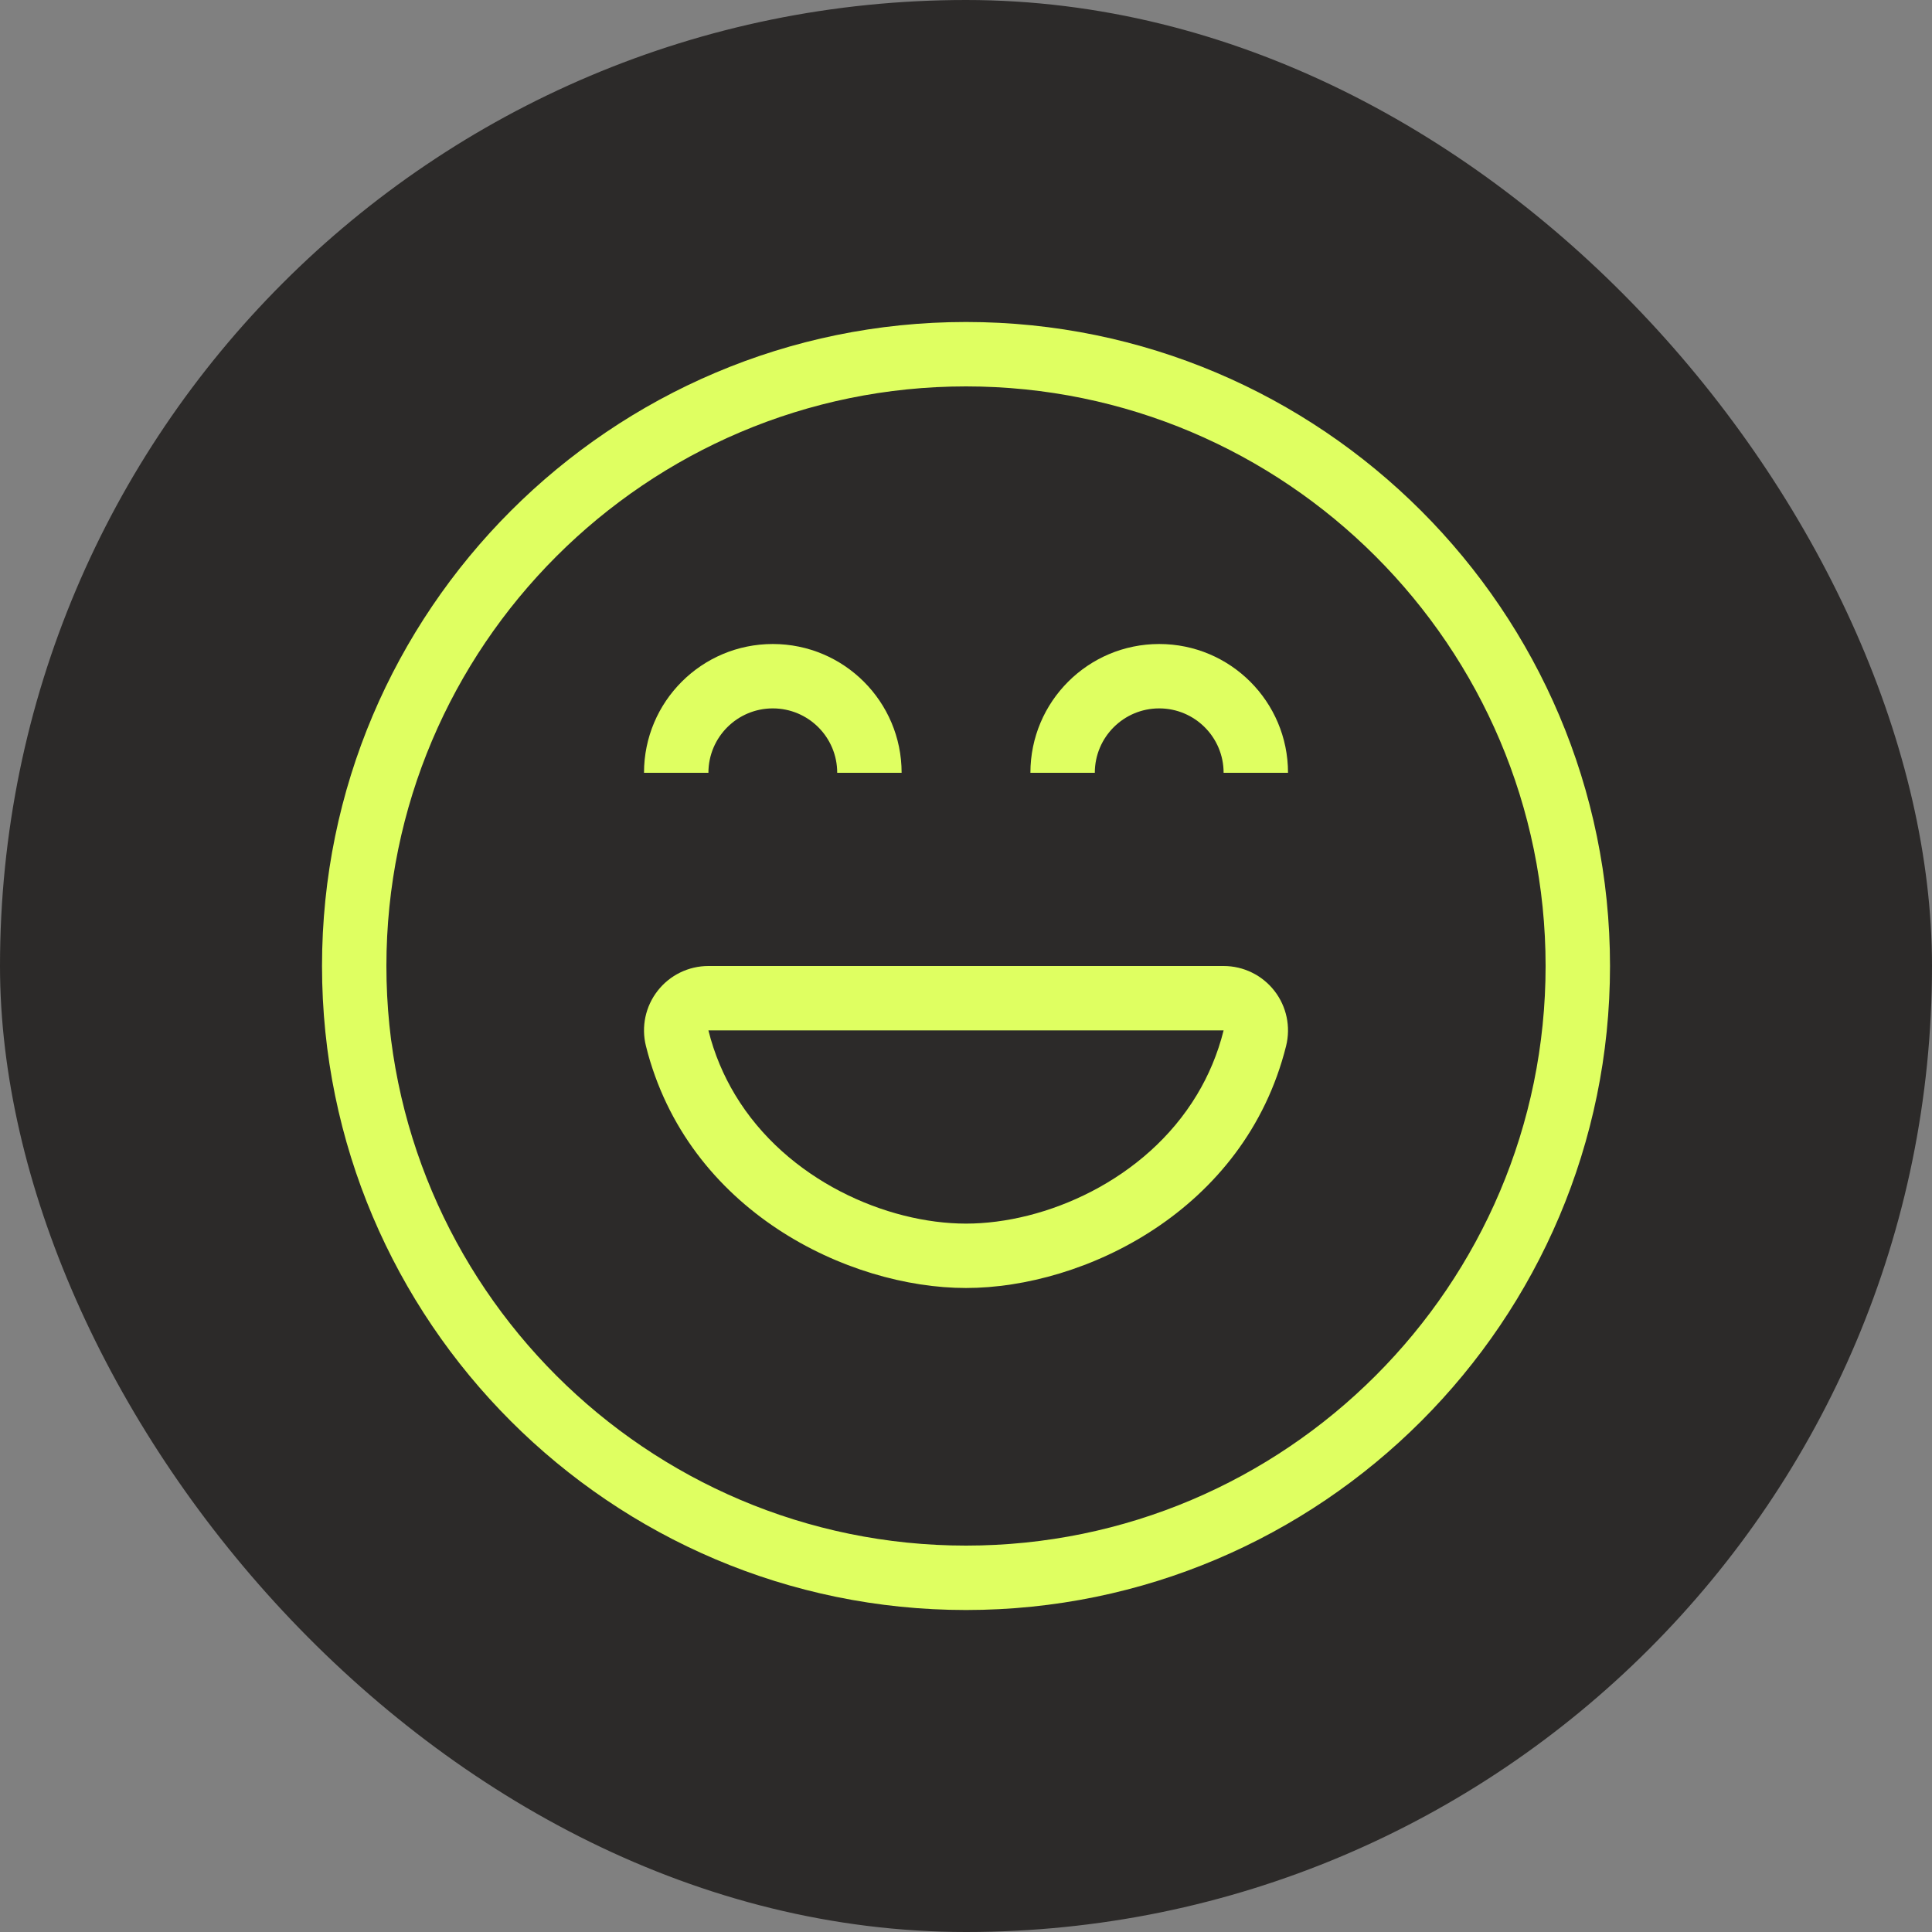
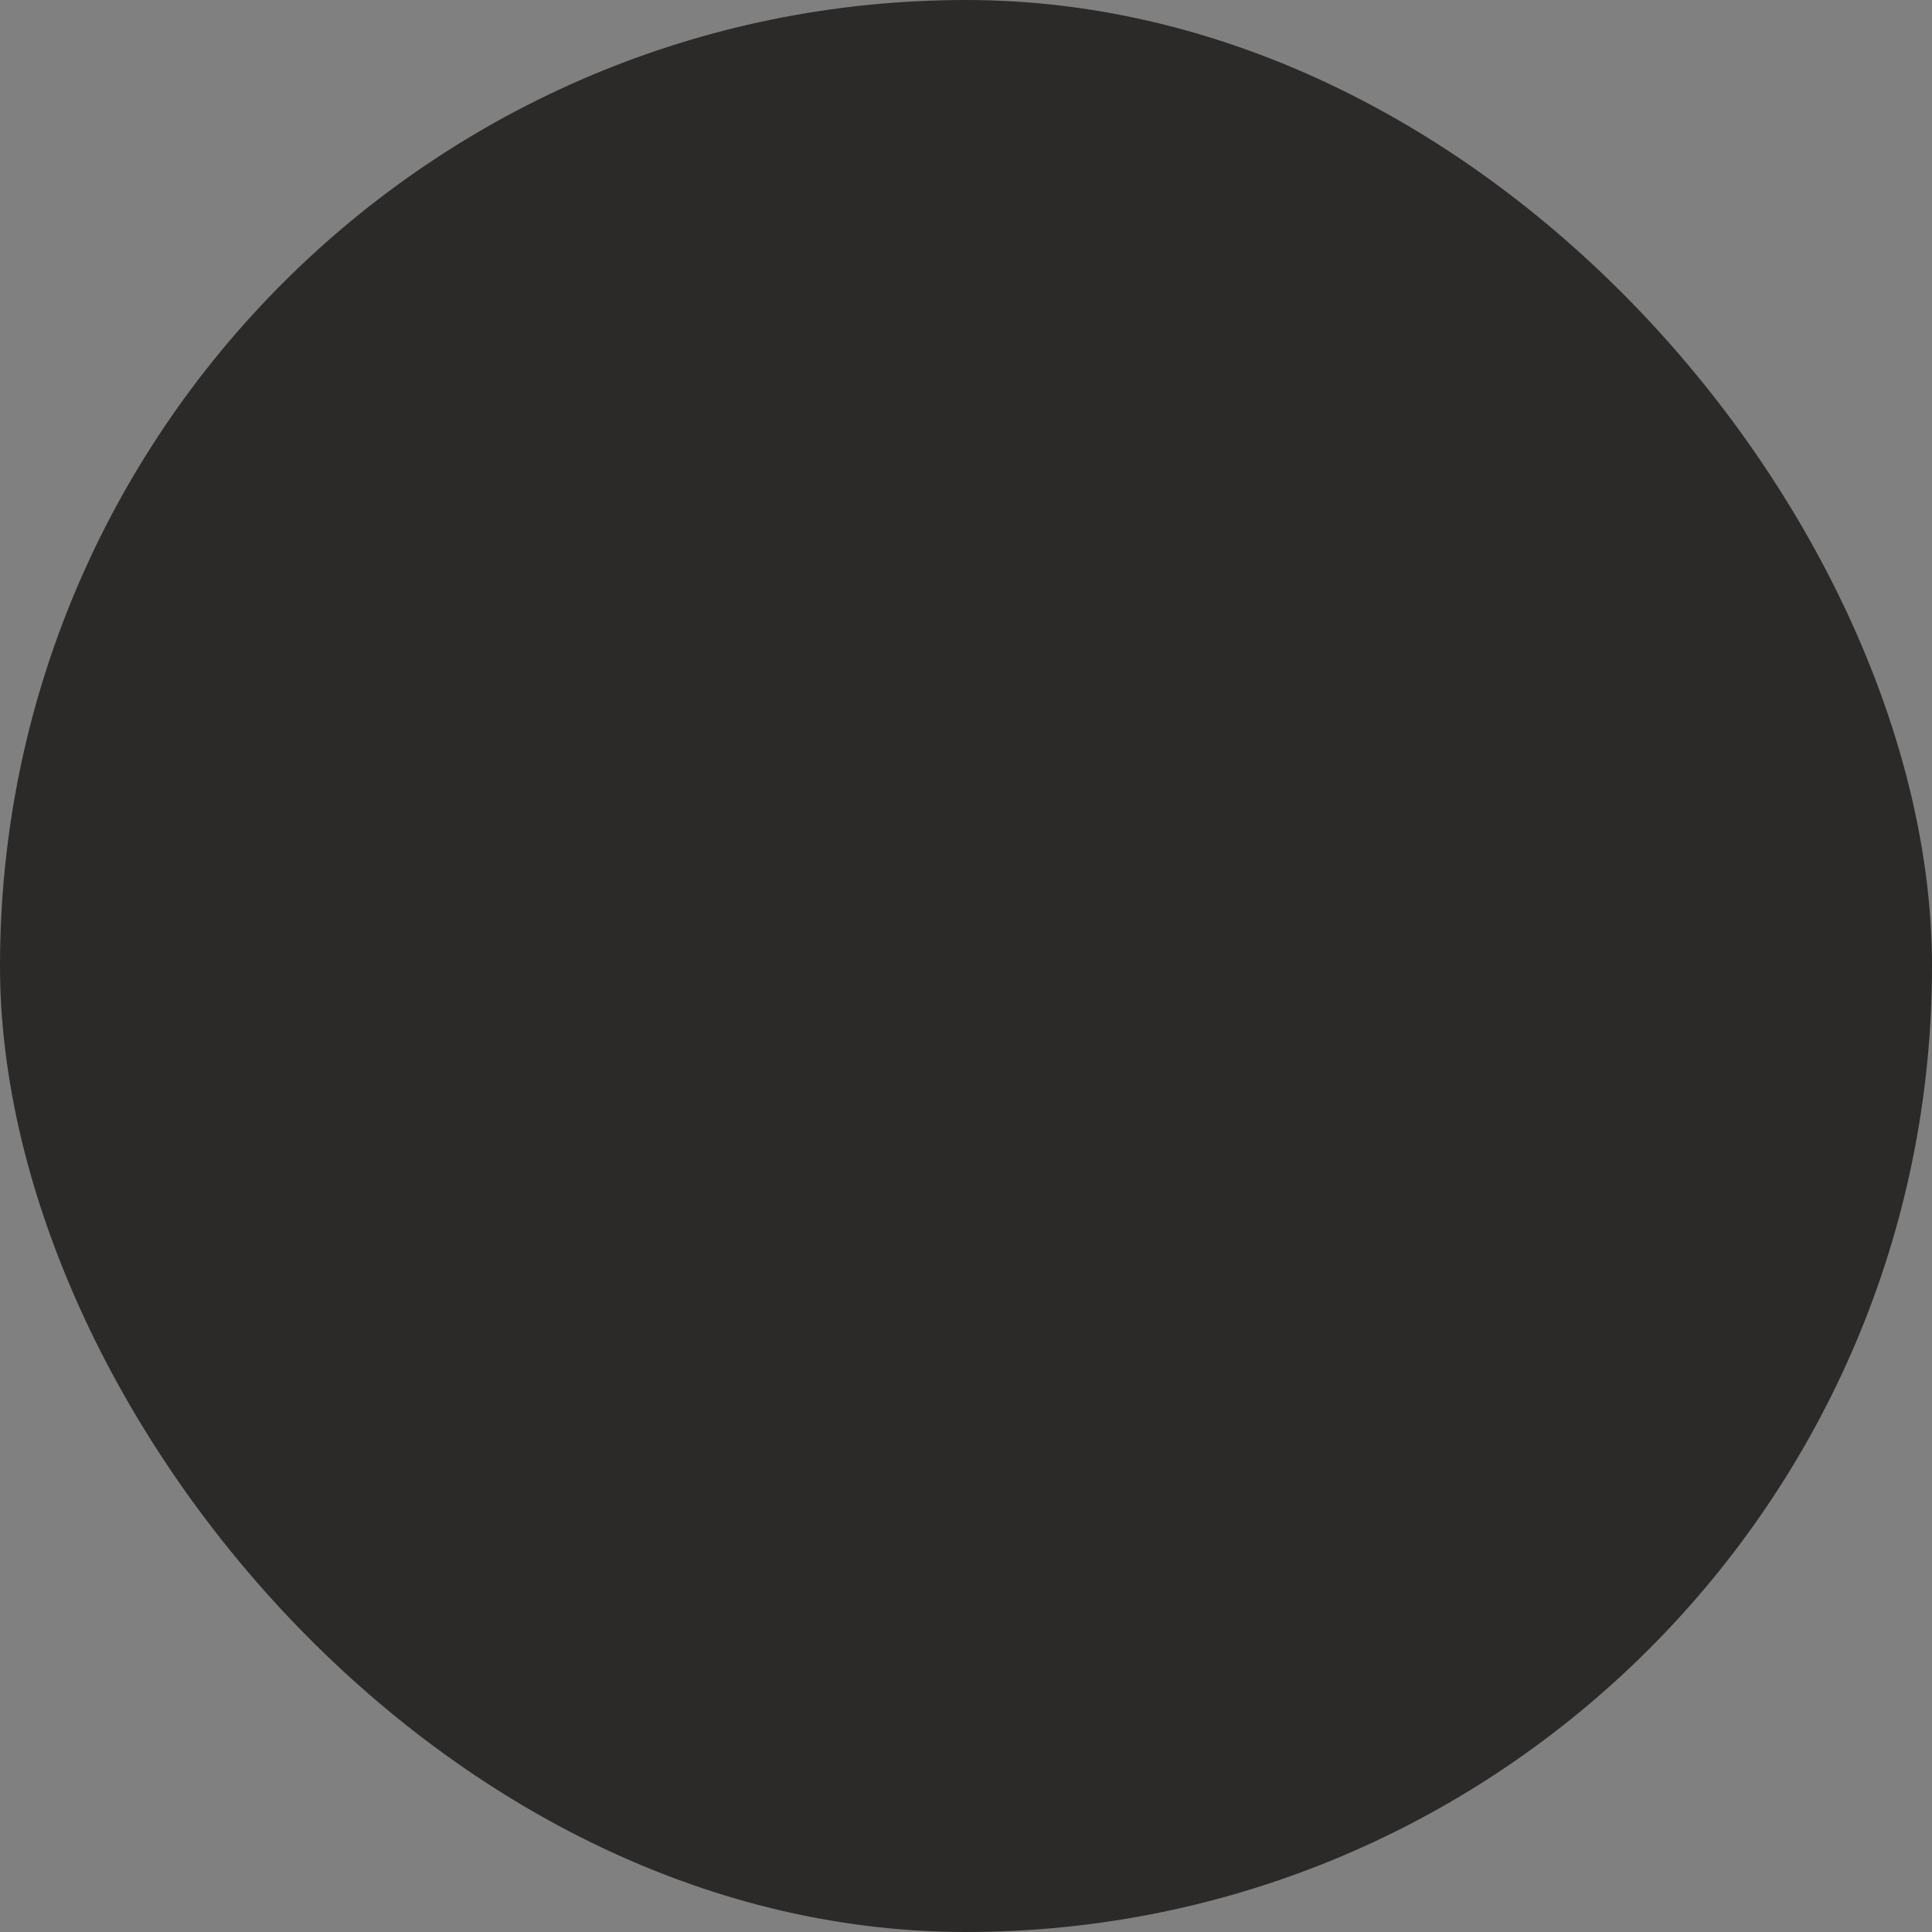
<svg xmlns="http://www.w3.org/2000/svg" width="80" height="80" viewBox="0 0 80 80" fill="none">
  <rect x="0" y="0" width="80" height="80" fill="#808080" stroke="none" />
  <rect width="80" height="80" rx="40" fill="#2C2A29" />
-   <path fill-rule="evenodd" clip-rule="evenodd" d="M16 40C16 26.768 26.768 16 40 16C53.232 16 64 26.768 64 40C64 53.232 53.232 64 40 64C26.768 64 16 53.232 16 40ZM13.334 40C13.334 54.704 25.296 66.667 40 66.667C54.704 66.667 66.667 54.704 66.667 40C66.667 25.296 54.704 13.333 40 13.333C25.296 13.333 13.334 25.296 13.334 40ZM29.334 40C28.512 40 27.737 40.378 27.232 41.026C26.726 41.673 26.547 42.517 26.747 43.313C28.454 50.146 35.13 53.333 40 53.333C44.87 53.333 51.546 50.146 53.254 43.313C53.453 42.517 53.274 41.673 52.769 41.026C52.263 40.378 51.488 40 50.667 40H29.334ZM30.439 45.333C29.958 44.534 29.578 43.645 29.334 42.667H50.667C50.422 43.645 50.043 44.534 49.562 45.333C47.421 48.889 43.266 50.667 40 50.667C36.734 50.667 32.579 48.889 30.439 45.333ZM50.667 32H53.334C53.334 29.054 50.946 26.667 48 26.667C45.055 26.667 42.667 29.054 42.667 32H45.334C45.334 30.527 46.527 29.333 48 29.333C49.473 29.333 50.667 30.527 50.667 32ZM37.334 32H34.667C34.667 30.527 33.473 29.333 32 29.333C30.527 29.333 29.334 30.527 29.334 32H26.667C26.667 29.054 29.055 26.667 32 26.667C34.946 26.667 37.334 29.054 37.334 32Z" fill="#DFFF61" />
</svg>